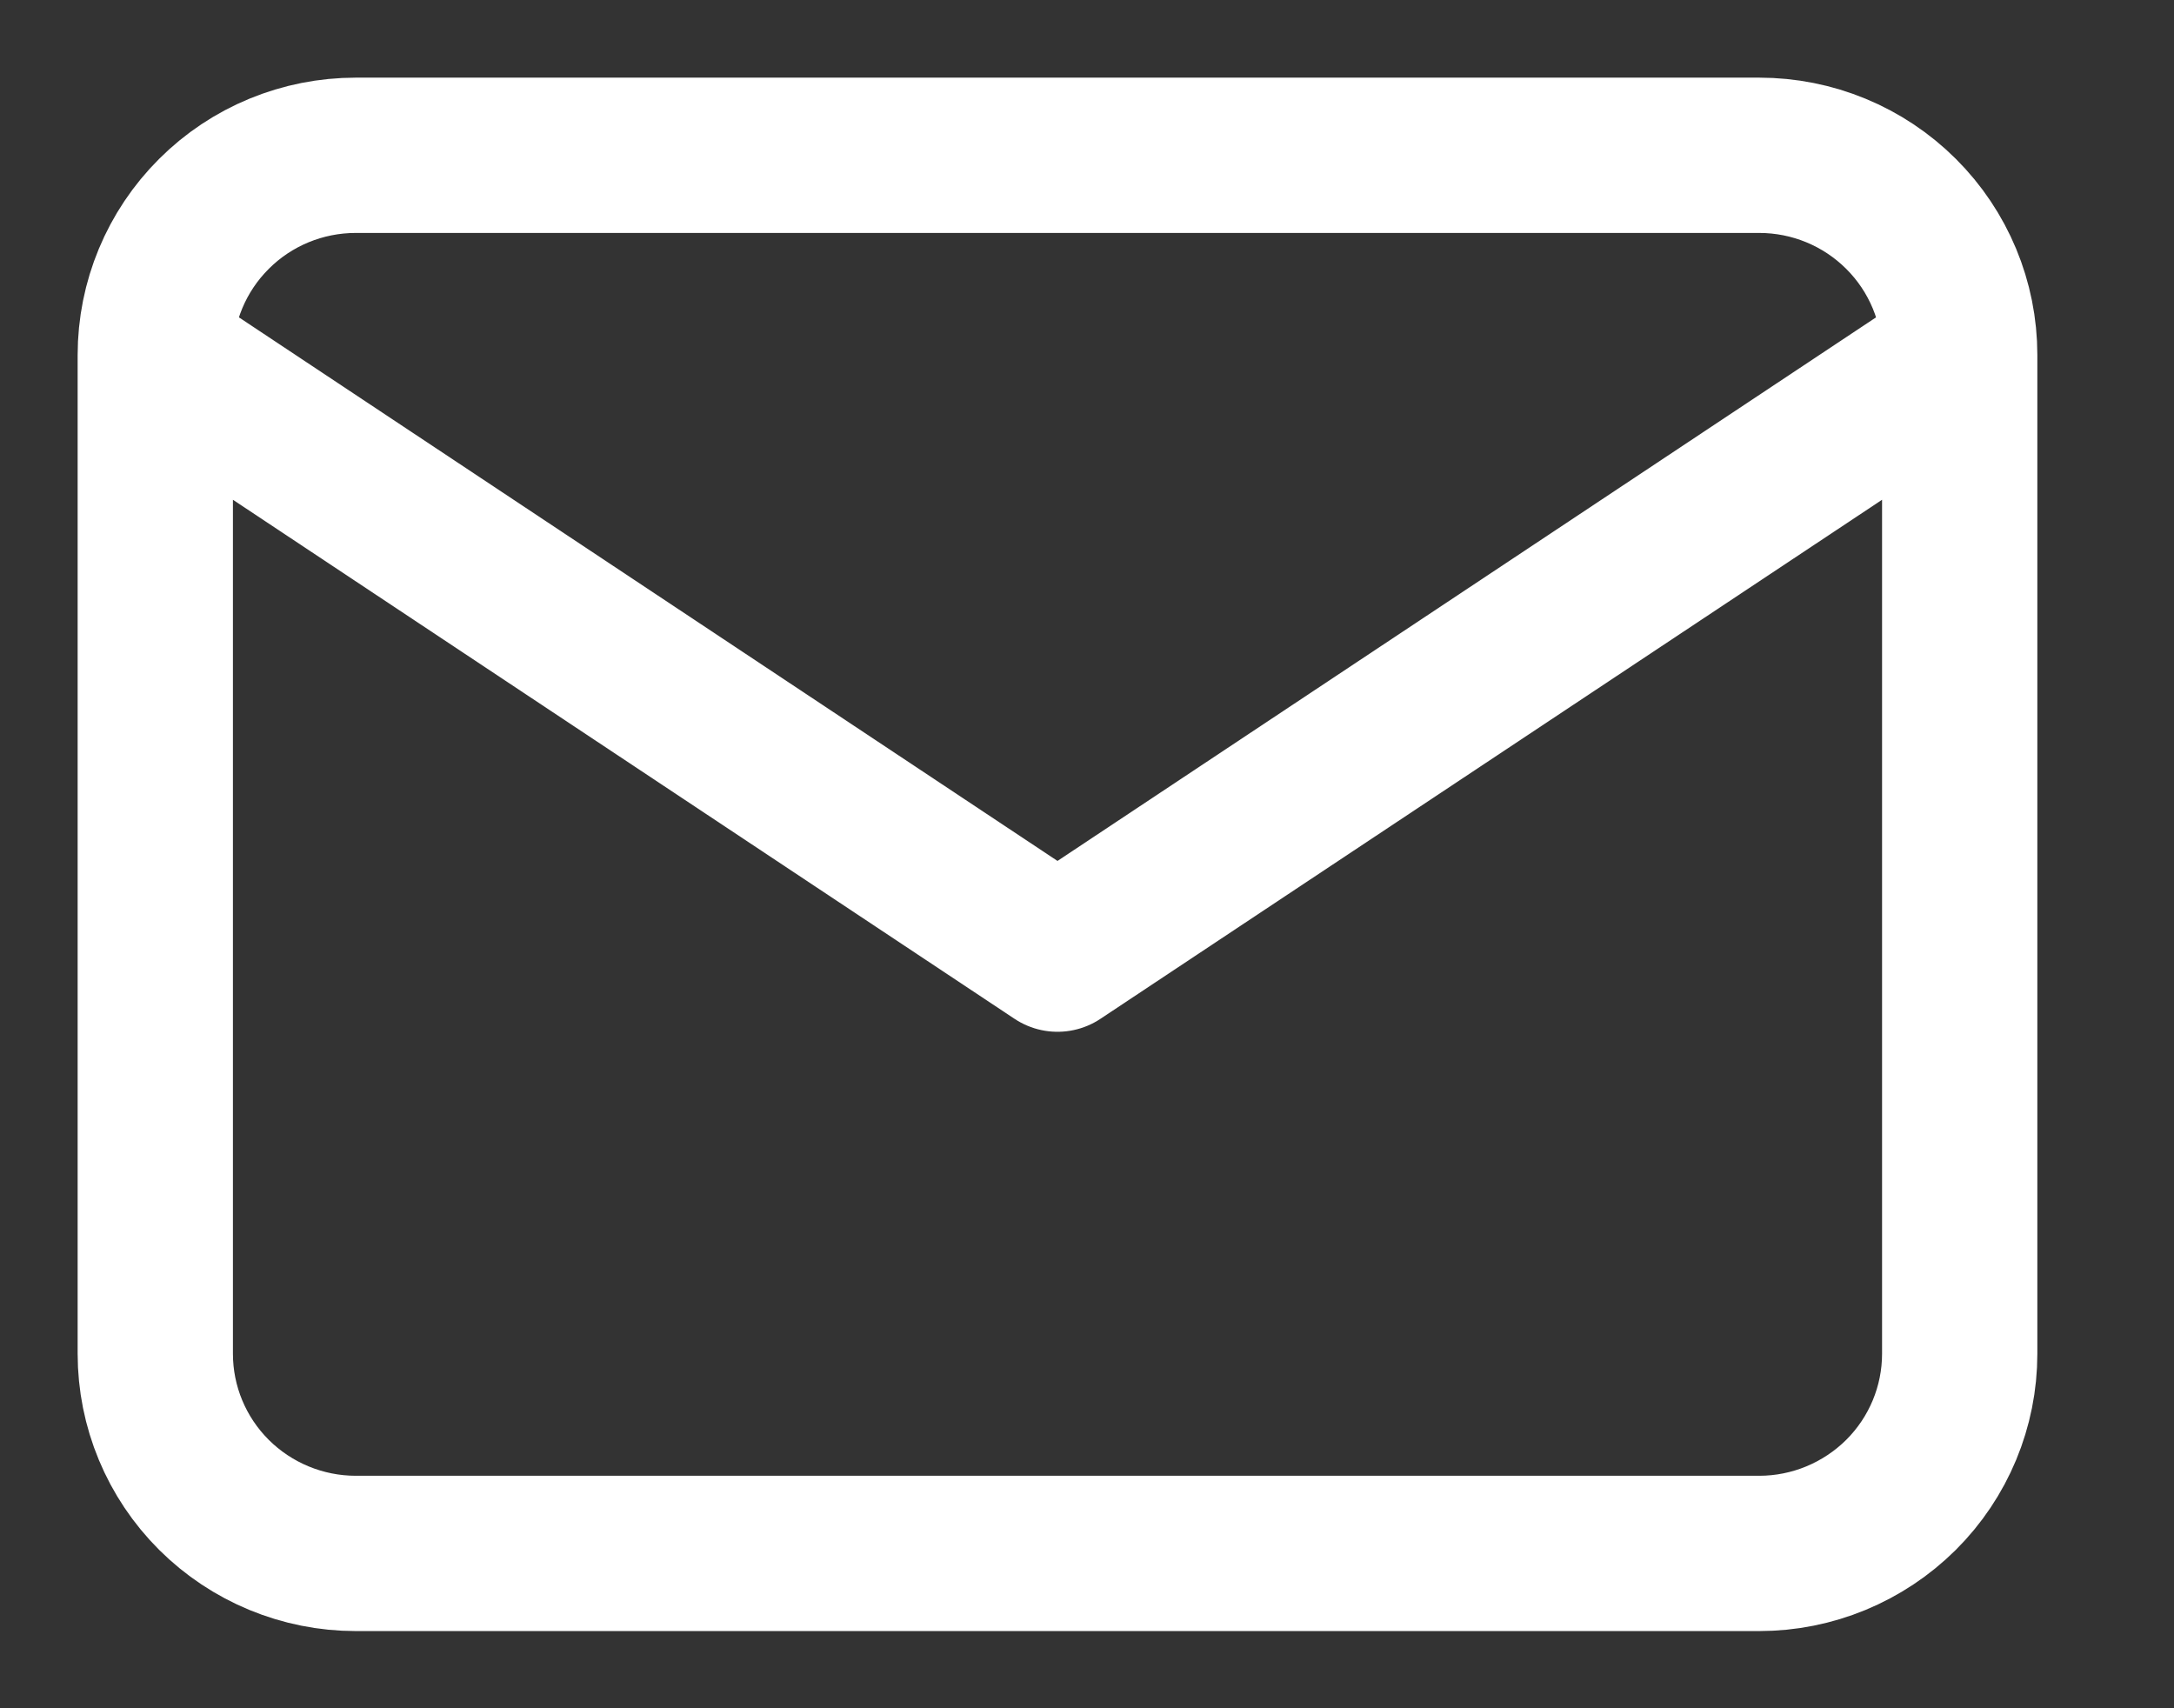
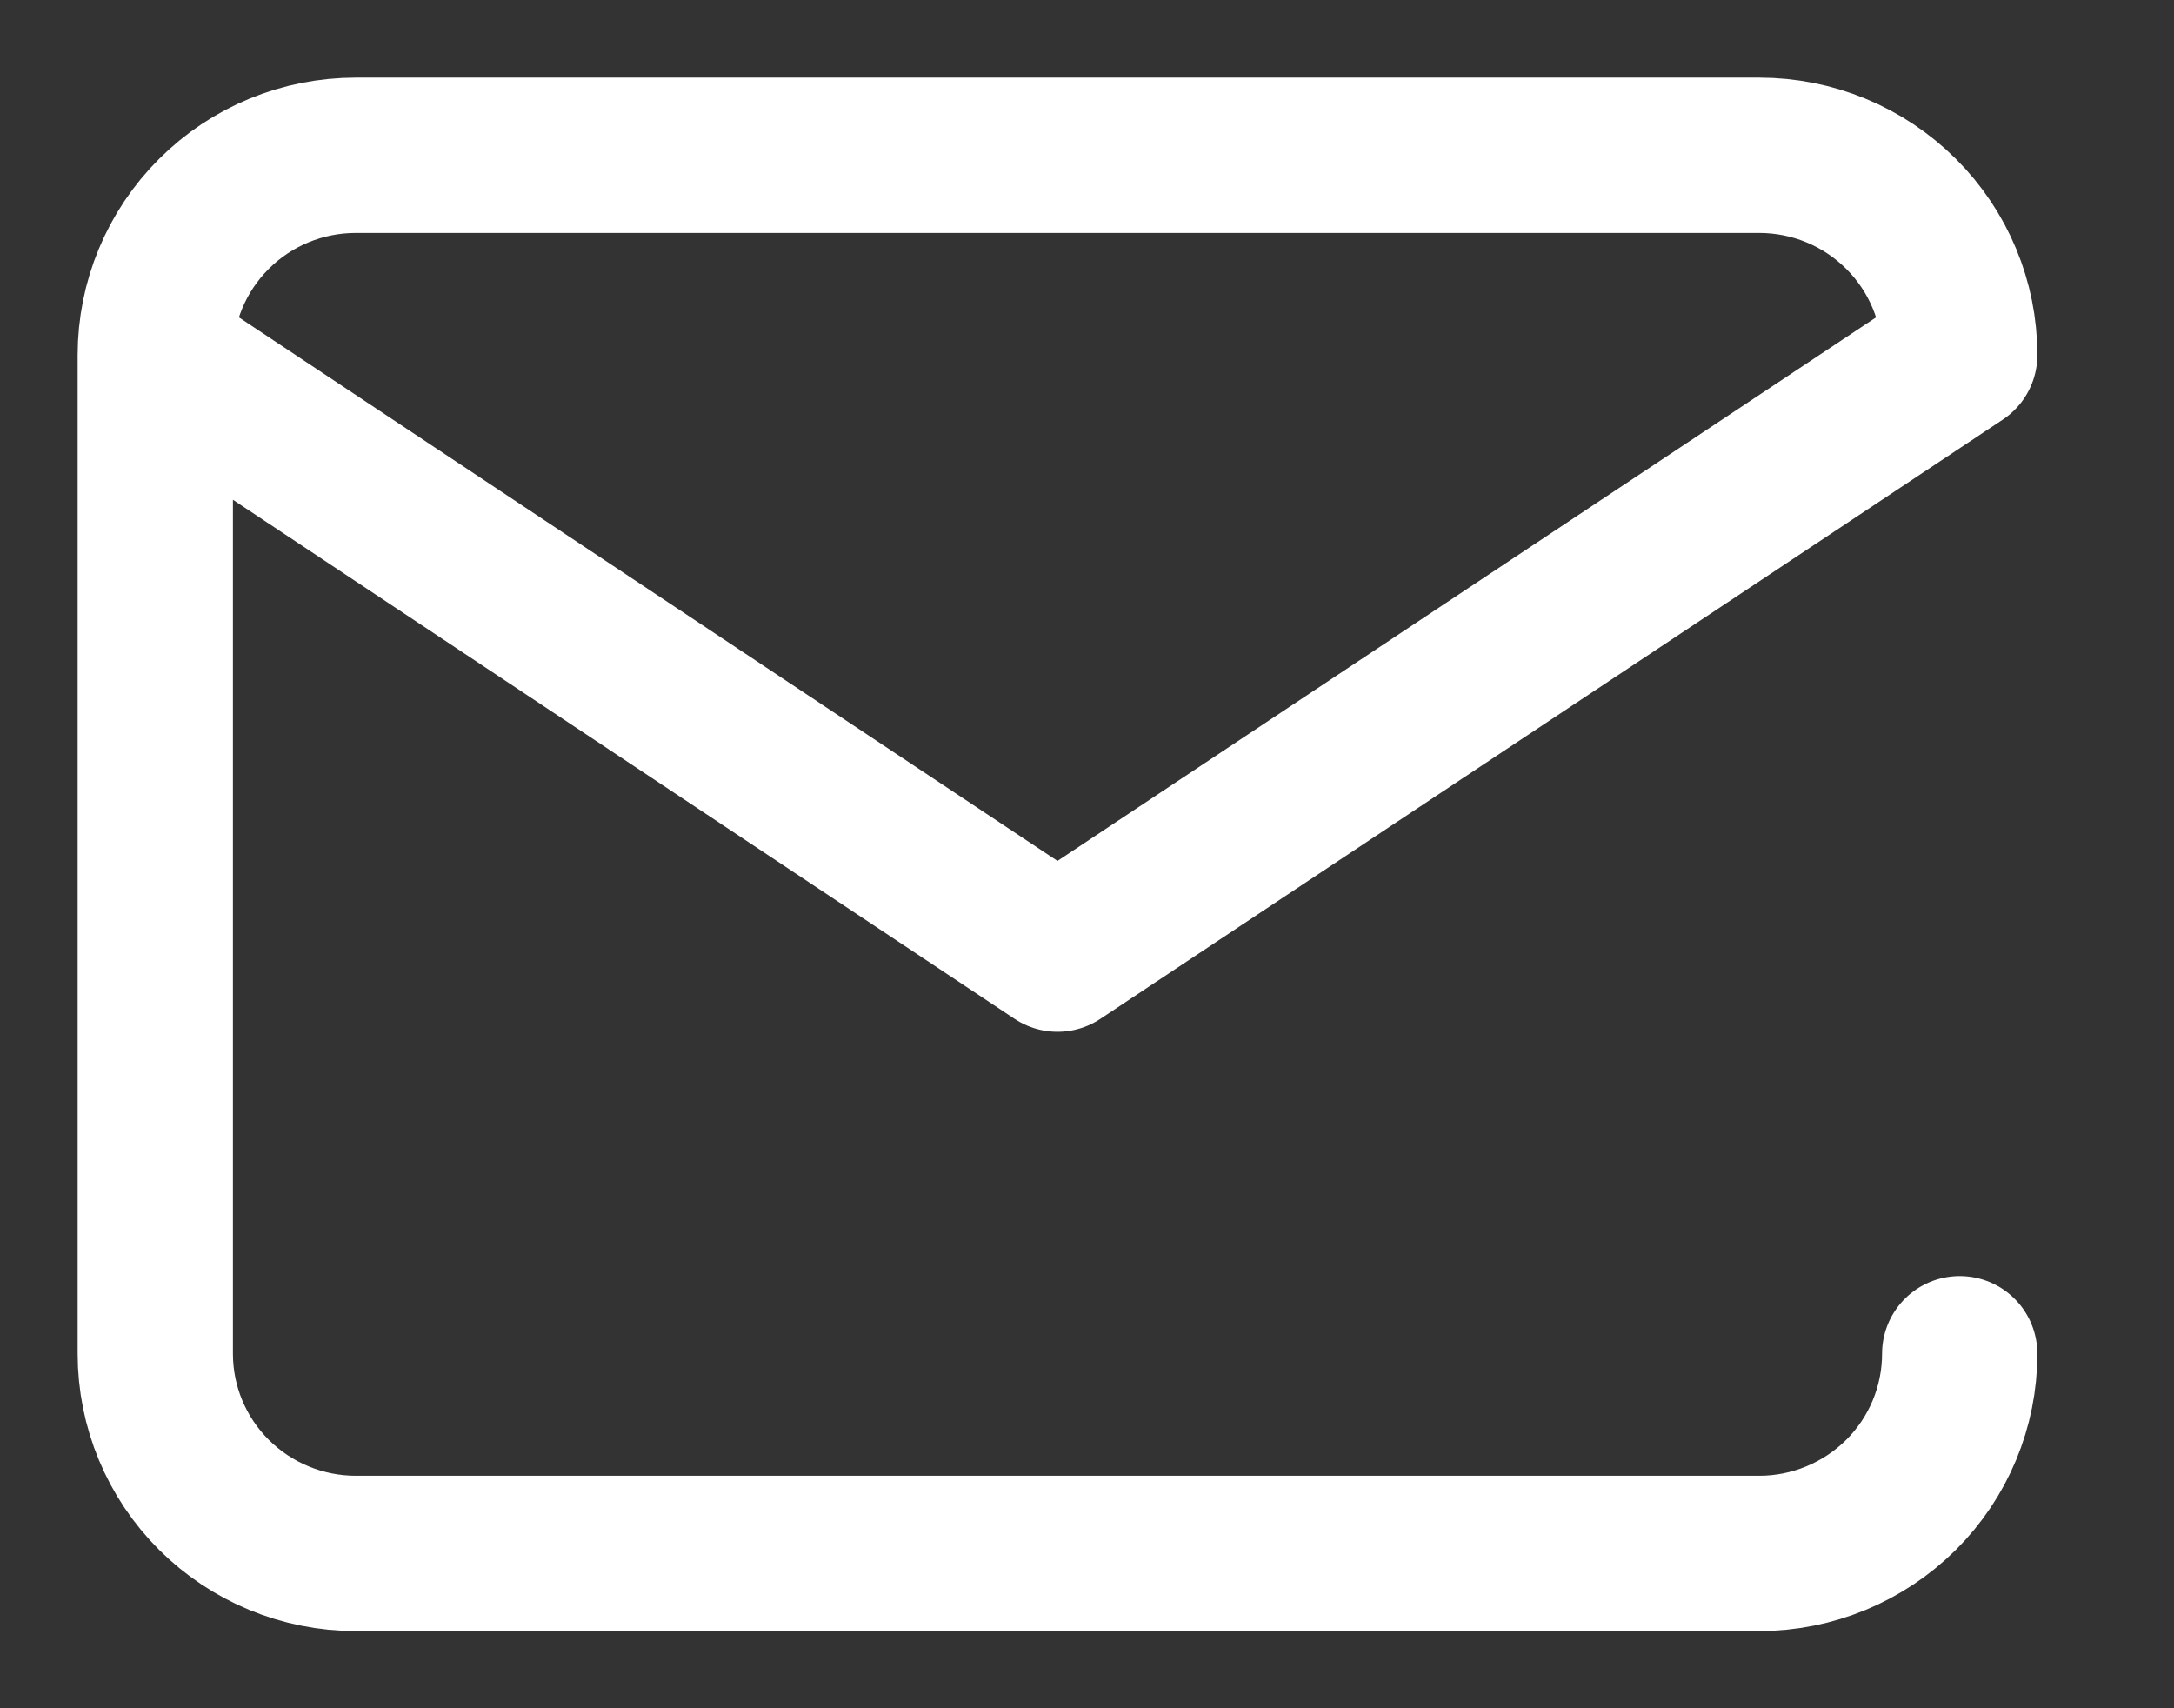
<svg xmlns="http://www.w3.org/2000/svg" width="14" height="11" viewBox="0 0 14 11" fill="none">
  <rect x="0" y="0" width="14" height="11" fill="#333333" stroke="none" />
-   <path d="M1 2.286C1 1.945 1.136 1.618 1.378 1.377C1.62 1.135 1.949 1 2.291 1H11.329C11.671 1 11.999 1.135 12.242 1.377C12.484 1.618 12.62 1.945 12.62 2.286M1 2.286V8.717C1 9.058 1.136 9.385 1.378 9.626C1.62 9.867 1.949 10.003 2.291 10.003H11.329C11.671 10.003 11.999 9.867 12.242 9.626C12.484 9.385 12.62 9.058 12.62 8.717V2.286M1 2.286L6.81 6.144L12.62 2.286" stroke="white" stroke-linecap="round" stroke-linejoin="round" />
+   <path d="M1 2.286C1 1.945 1.136 1.618 1.378 1.377C1.62 1.135 1.949 1 2.291 1H11.329C11.671 1 11.999 1.135 12.242 1.377C12.484 1.618 12.62 1.945 12.62 2.286M1 2.286V8.717C1 9.058 1.136 9.385 1.378 9.626C1.62 9.867 1.949 10.003 2.291 10.003H11.329C11.671 10.003 11.999 9.867 12.242 9.626C12.484 9.385 12.62 9.058 12.62 8.717M1 2.286L6.81 6.144L12.62 2.286" stroke="white" stroke-linecap="round" stroke-linejoin="round" />
</svg>